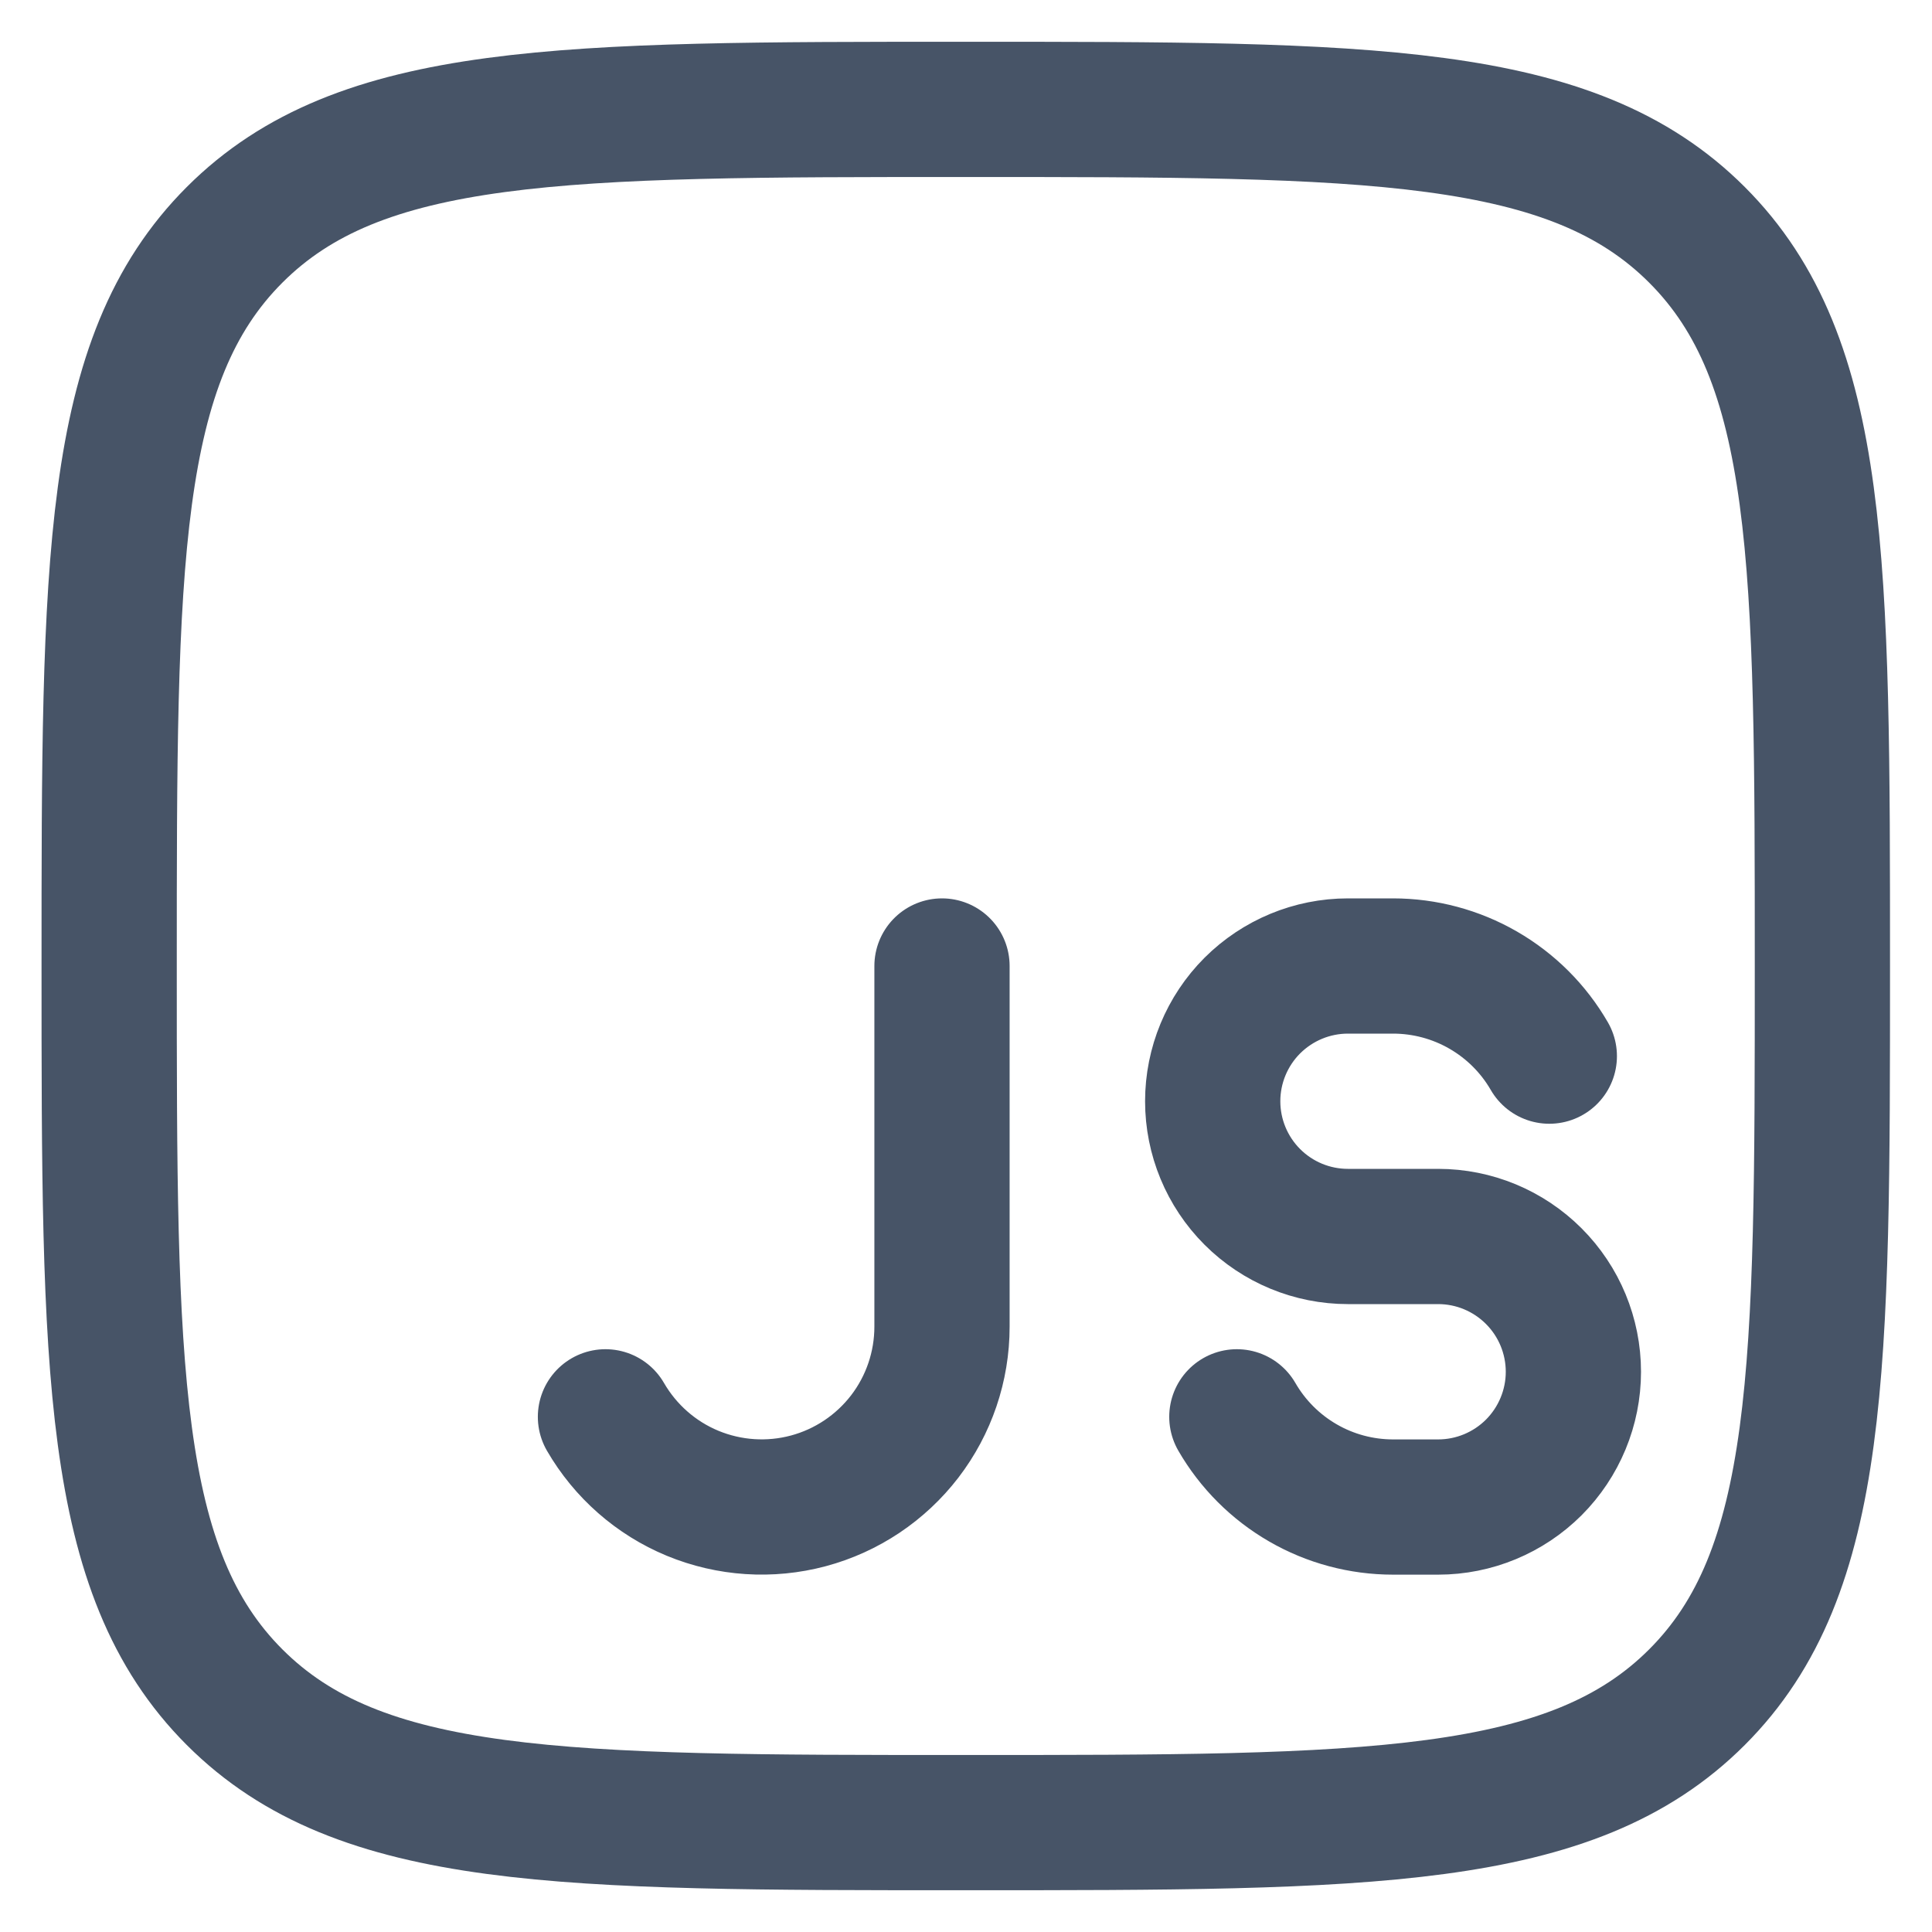
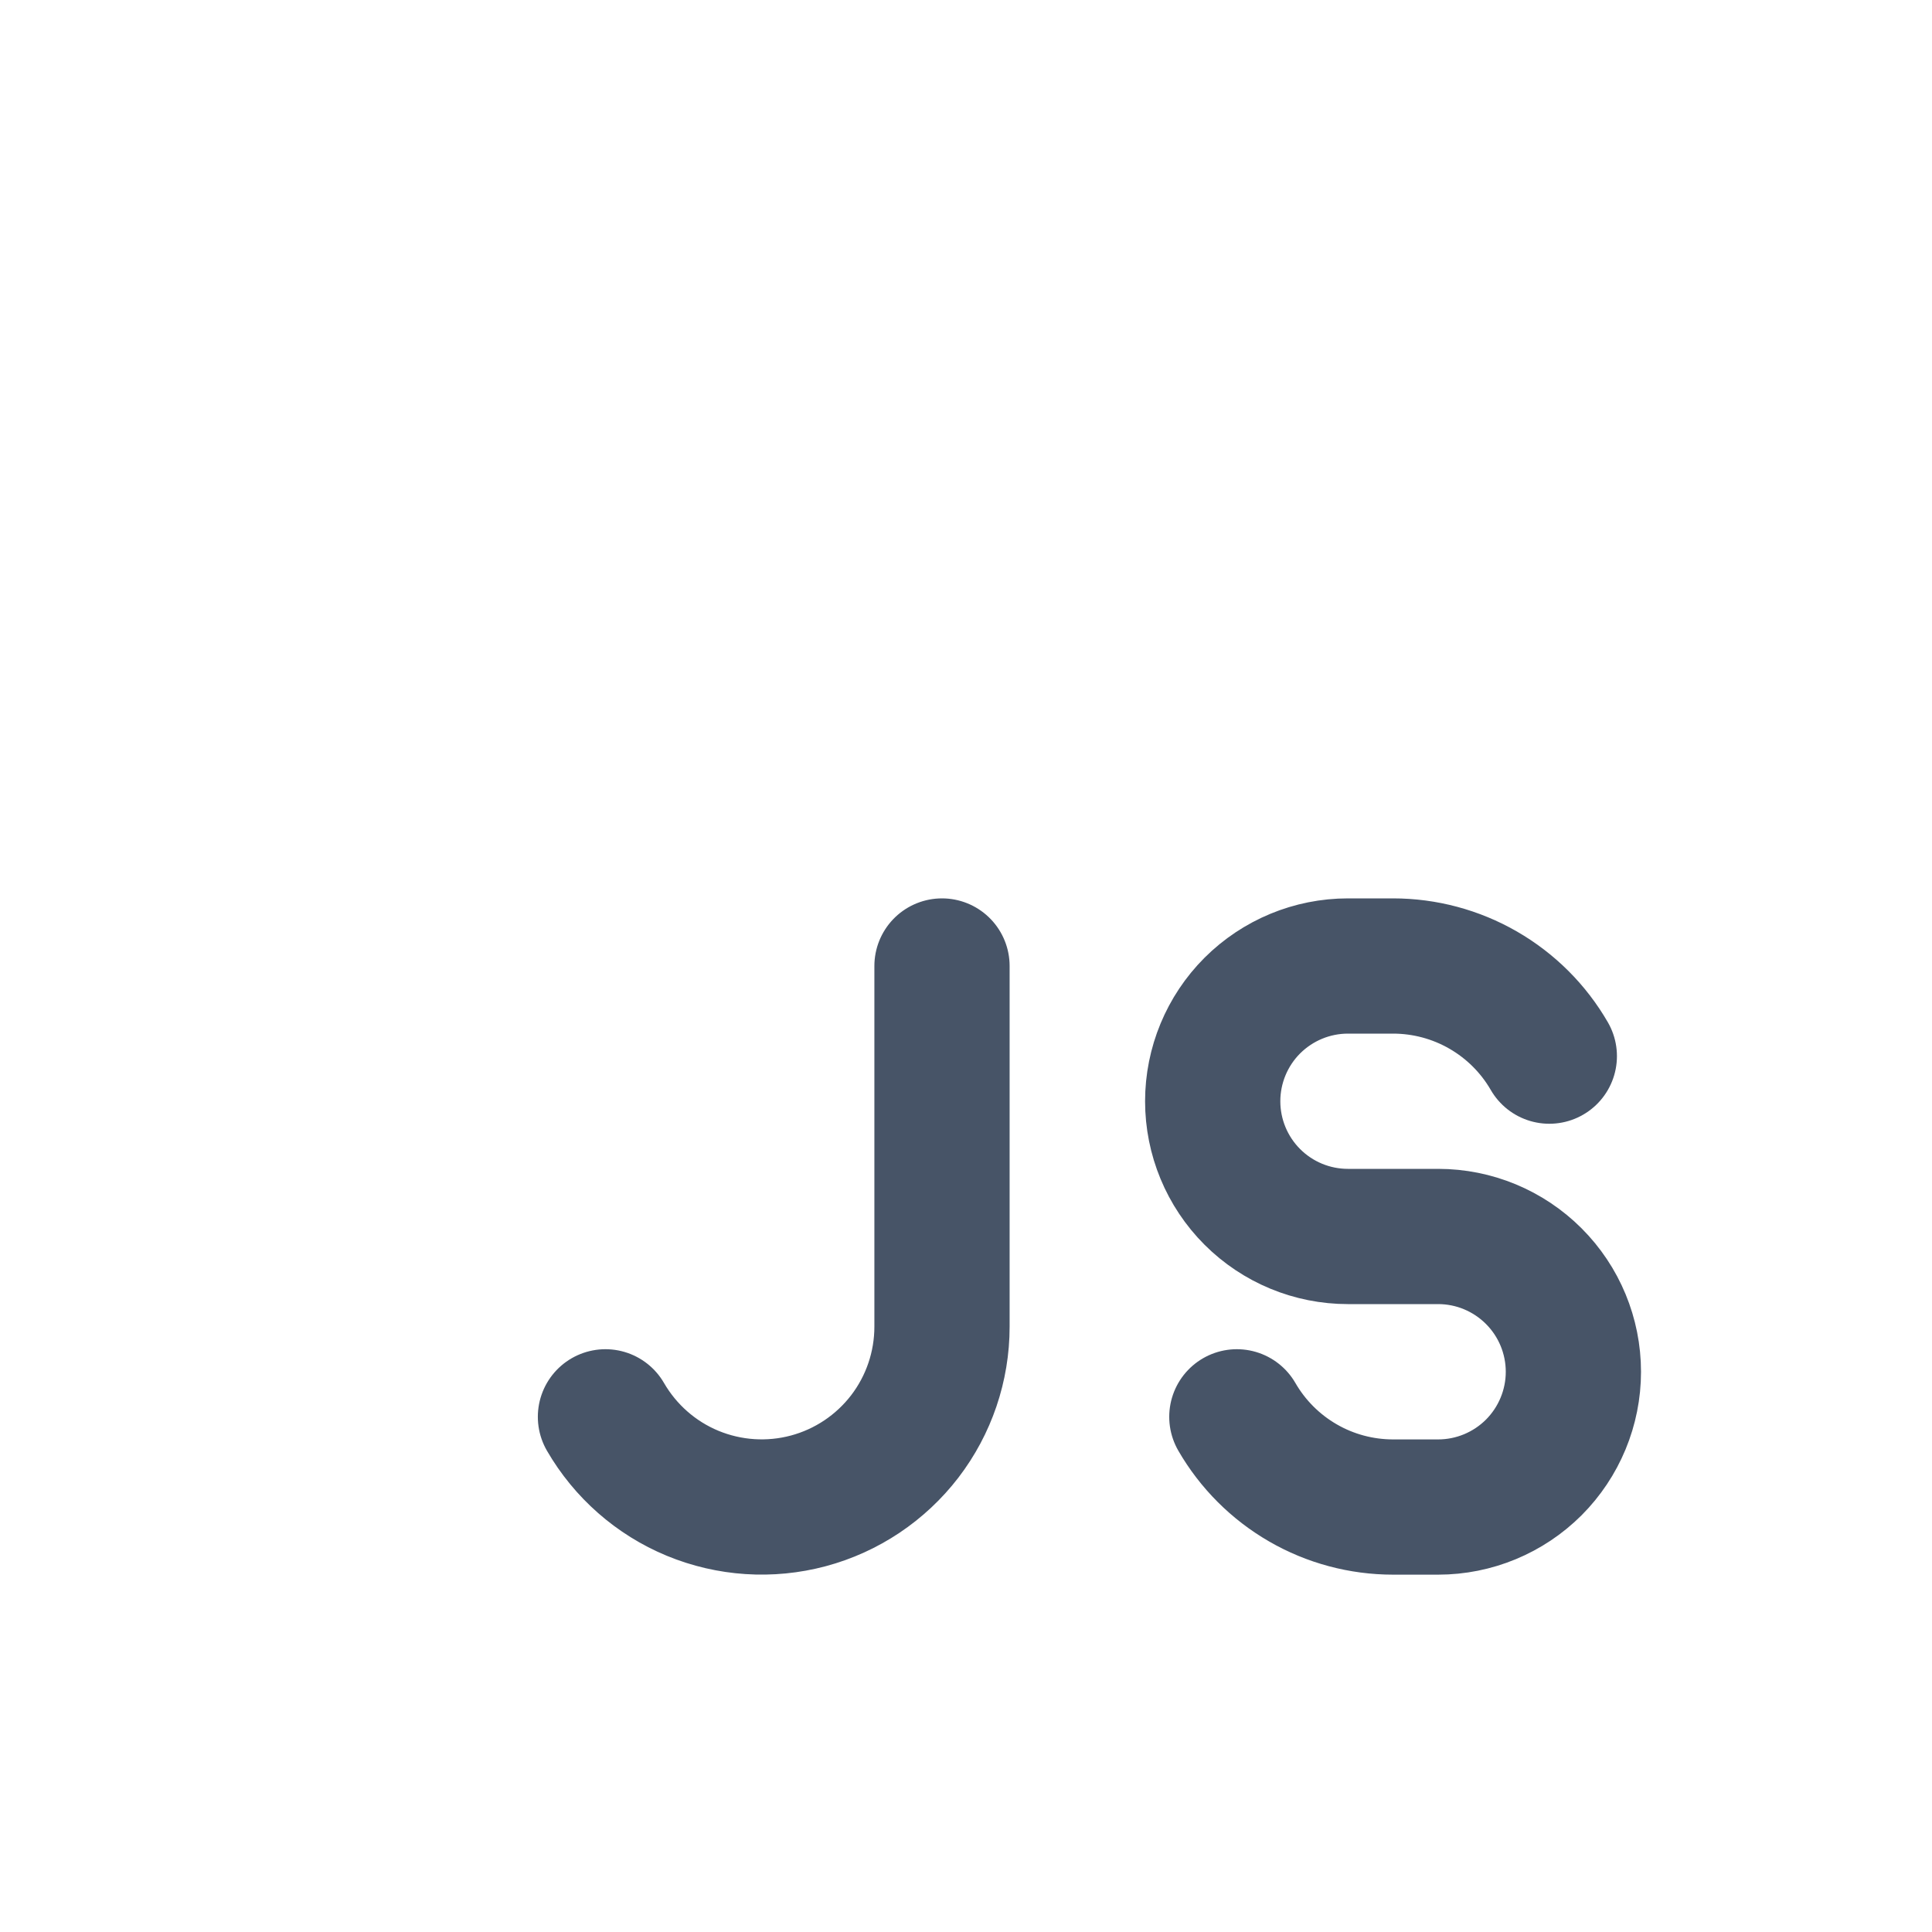
<svg xmlns="http://www.w3.org/2000/svg" width="26" height="26" viewBox="0 0 26 26" fill="none">
-   <path d="M1.469 13C1.469 7.566 1.469 4.848 3.157 3.16C4.845 1.472 7.562 1.472 12.997 1.472C18.431 1.472 21.149 1.472 22.837 3.16C24.525 4.848 24.525 7.565 24.525 13C24.525 18.434 24.525 21.152 22.837 22.84C21.149 24.528 18.432 24.528 12.997 24.528C7.563 24.528 4.845 24.528 3.157 22.84C1.469 21.152 1.469 18.435 1.469 13Z" stroke="#475467" stroke-width="1.82" />
  <path d="M12.677 13V17.854C12.677 18.388 12.501 18.907 12.176 19.331C11.85 19.755 11.394 20.06 10.878 20.198C10.362 20.336 9.815 20.3 9.321 20.096C8.828 19.892 8.416 19.53 8.148 19.067M20.85 14.213C20.637 13.844 20.33 13.538 19.961 13.325C19.592 13.112 19.173 13 18.747 13H18.14C17.657 13 17.195 13.192 16.853 13.533C16.512 13.874 16.32 14.338 16.32 14.82C16.32 15.303 16.512 15.766 16.853 16.107C17.195 16.449 17.657 16.64 18.14 16.64H19.354C19.837 16.64 20.299 16.832 20.641 17.174C20.982 17.515 21.174 17.978 21.174 18.461C21.174 18.943 20.982 19.406 20.641 19.748C20.299 20.089 19.837 20.281 19.354 20.281H18.747C18.321 20.281 17.902 20.169 17.534 19.956C17.165 19.743 16.858 19.436 16.645 19.067" stroke="#475467" stroke-width="1.82" stroke-linecap="round" />
</svg>